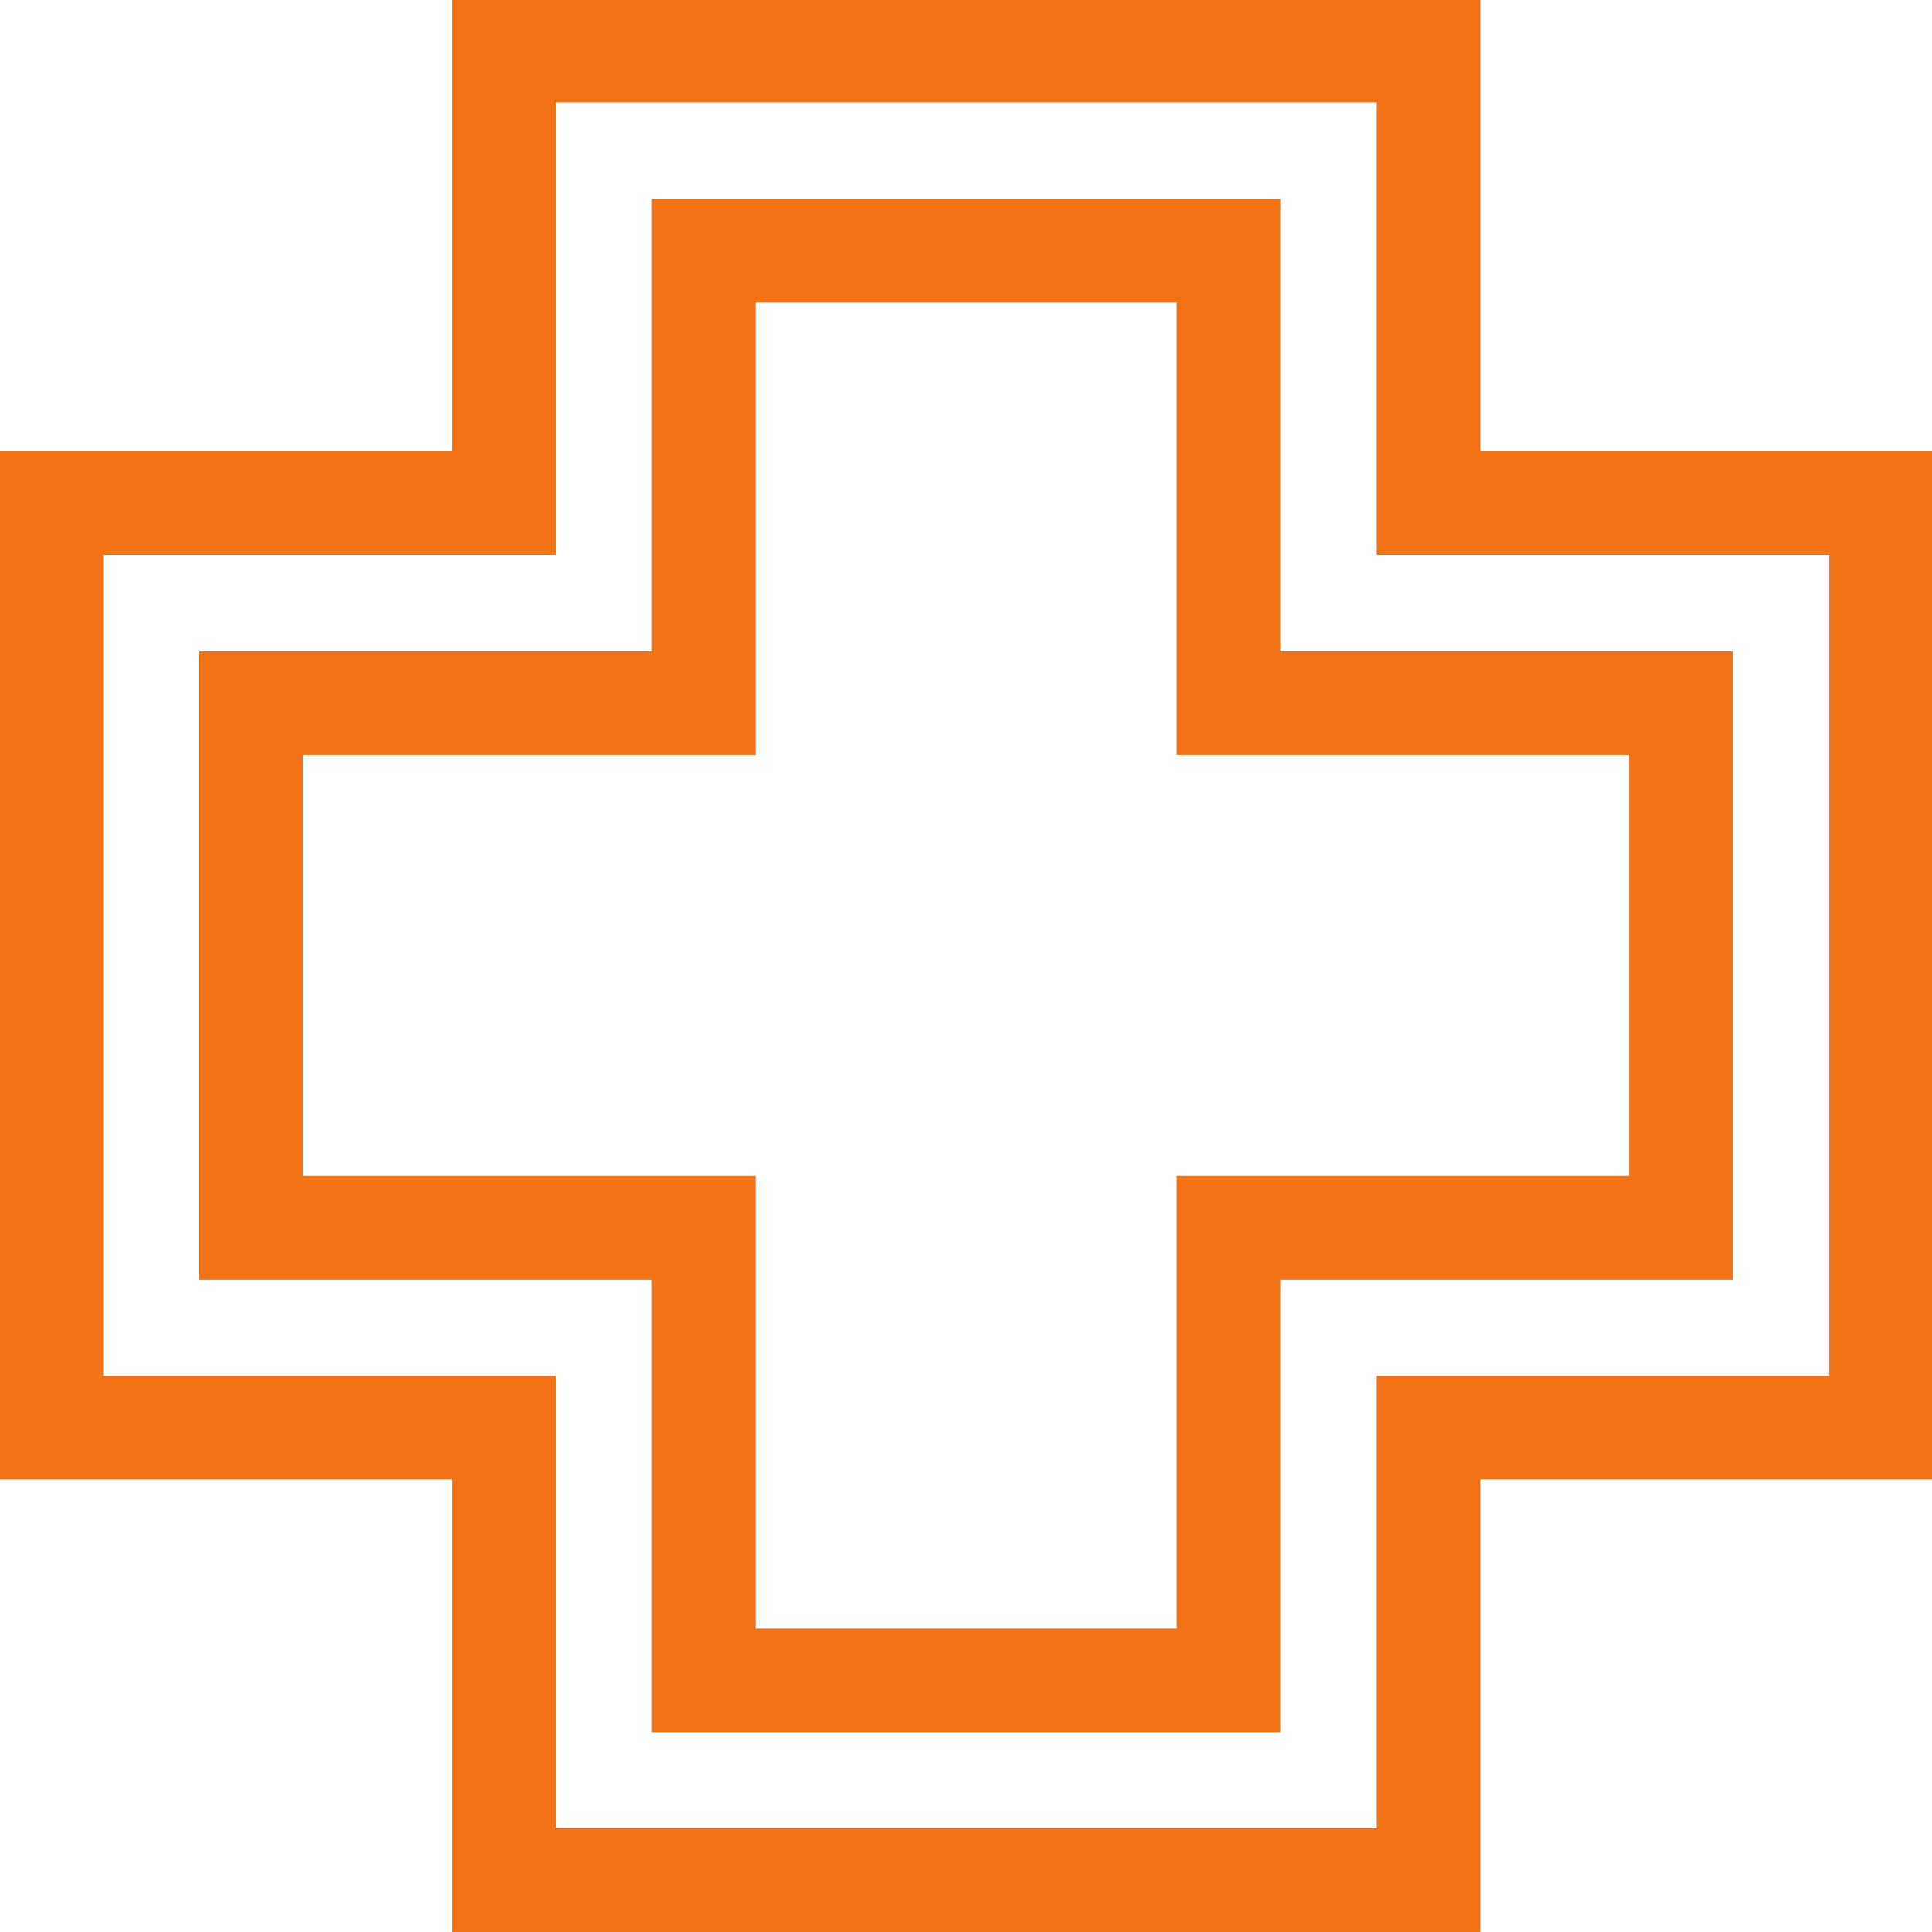
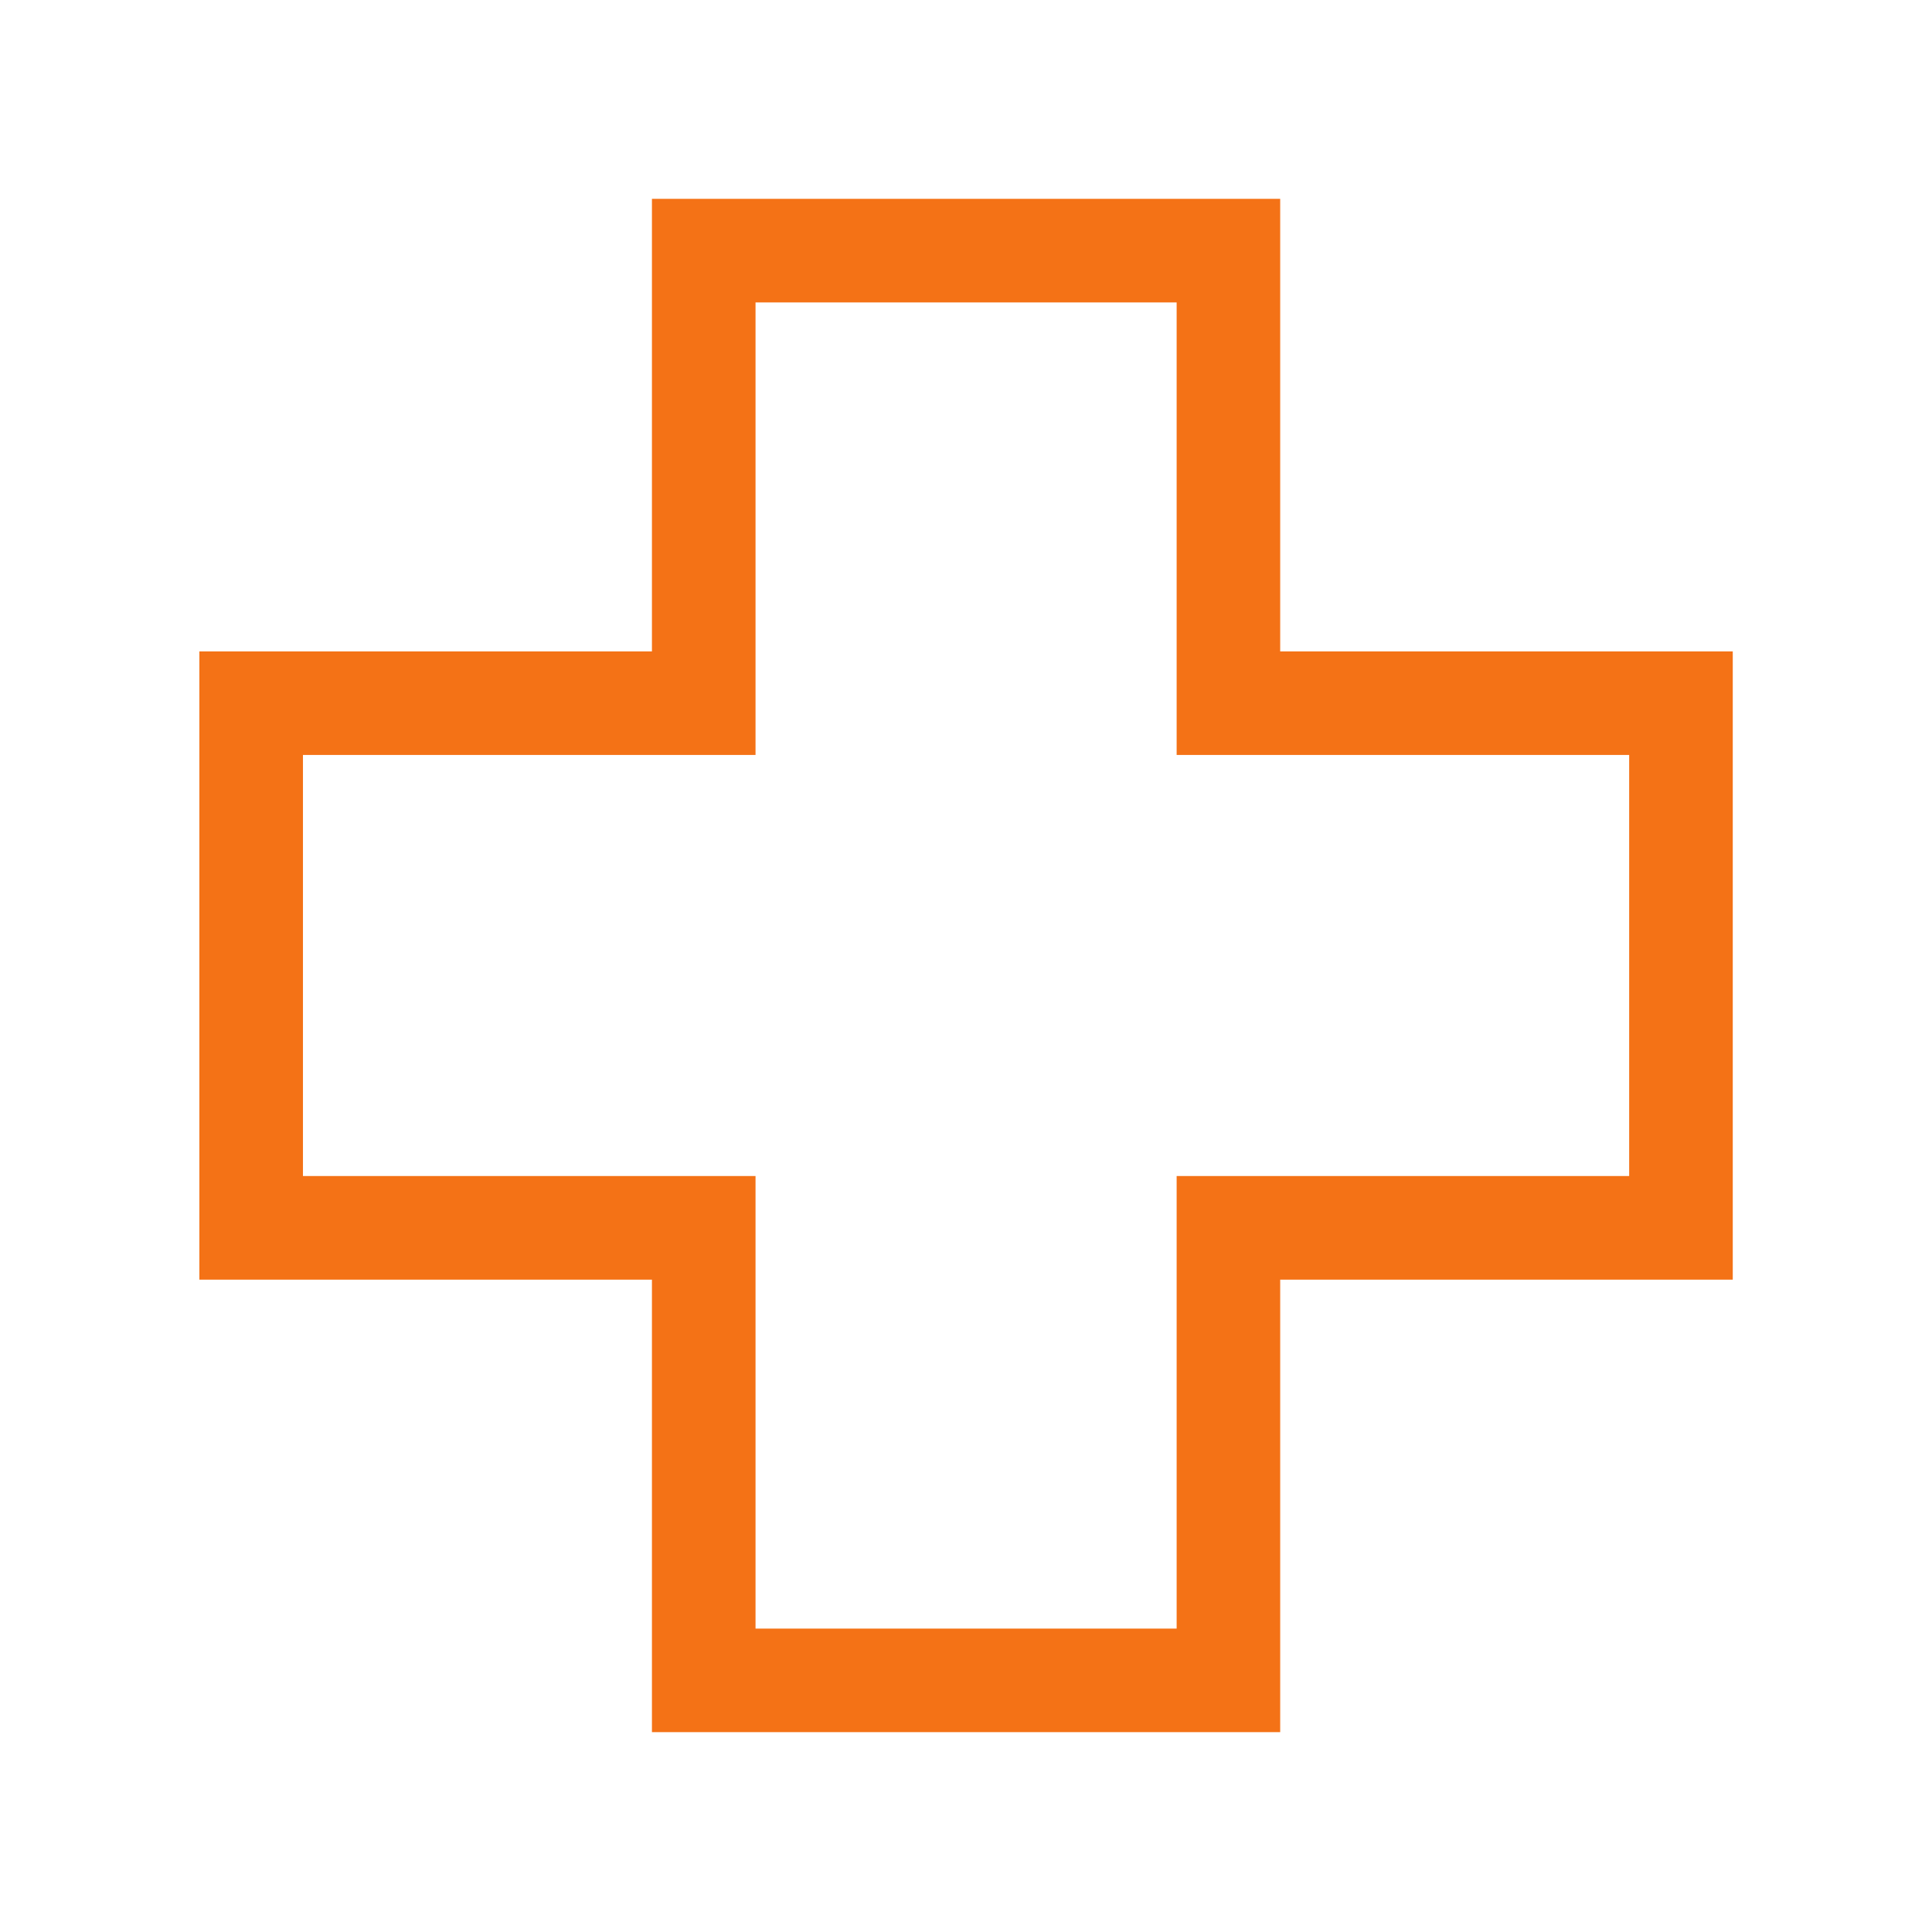
<svg xmlns="http://www.w3.org/2000/svg" xmlns:ns1="http://www.inkscape.org/namespaces/inkscape" xmlns:ns2="http://sodipodi.sourceforge.net/DTD/sodipodi-0.dtd" width="17.473mm" height="17.473mm" viewBox="0 0 17.473 17.473" version="1.1" id="svg30155" ns1:version="1.2.2 (b0a8486541, 2022-12-01)" ns2:docname="icon_health.svg">
  <ns2:namedview id="namedview30157" pagecolor="#ffffff" bordercolor="#666666" borderopacity="1.0" ns1:showpageshadow="2" ns1:pageopacity="0.0" ns1:pagecheckerboard="0" ns1:deskcolor="#d1d1d1" ns1:document-units="mm" showgrid="false" ns1:zoom="0.914906" ns1:cx="1022.5094" ns1:cy="348.6697" ns1:window-width="3440" ns1:window-height="1374" ns1:window-x="0" ns1:window-y="0" ns1:window-maximized="1" ns1:current-layer="layer1" />
  <defs id="defs30152" />
  <g ns1:label="Layer 1" ns1:groupmode="layer" id="layer1" transform="translate(165.189,-56.332)">
    <g id="g21308" transform="matrix(0.353,0,0,-0.353,-158.356,71.061)">
      <path d="M 0,0 H 10.789 V 11.595 H 22.383 V 22.383 H 10.789 V 33.977 H 0 V 22.383 H -11.595 V 11.595 H 0 Z M 13.442,-2.653 H -2.654 V 8.94 H -14.249 V 25.036 H -2.654 V 36.631 H 13.442 V 25.036 H 25.037 V 8.94 H 13.442 Z" style="fill:#f47216;fill-opacity:1;fill-rule:nonzero;stroke:none" id="path21310" />
    </g>
    <g id="g21312" transform="matrix(0.353,0,0,-0.353,-160.163,72.868)">
-       <path d="M 0,0 H 21.033 V 11.595 H 32.628 V 32.628 H 21.033 V 44.222 H 0 V 32.628 H -11.594 V 11.595 H 0 Z M 23.687,-2.654 H -2.654 V 8.94 H -14.248 V 35.281 H -2.654 V 46.875 H 23.687 V 35.281 H 35.282 V 8.94 H 23.687 Z" style="fill:#f47216;fill-opacity:1;fill-rule:nonzero;stroke:none" id="path21314" />
-     </g>
+       </g>
  </g>
</svg>